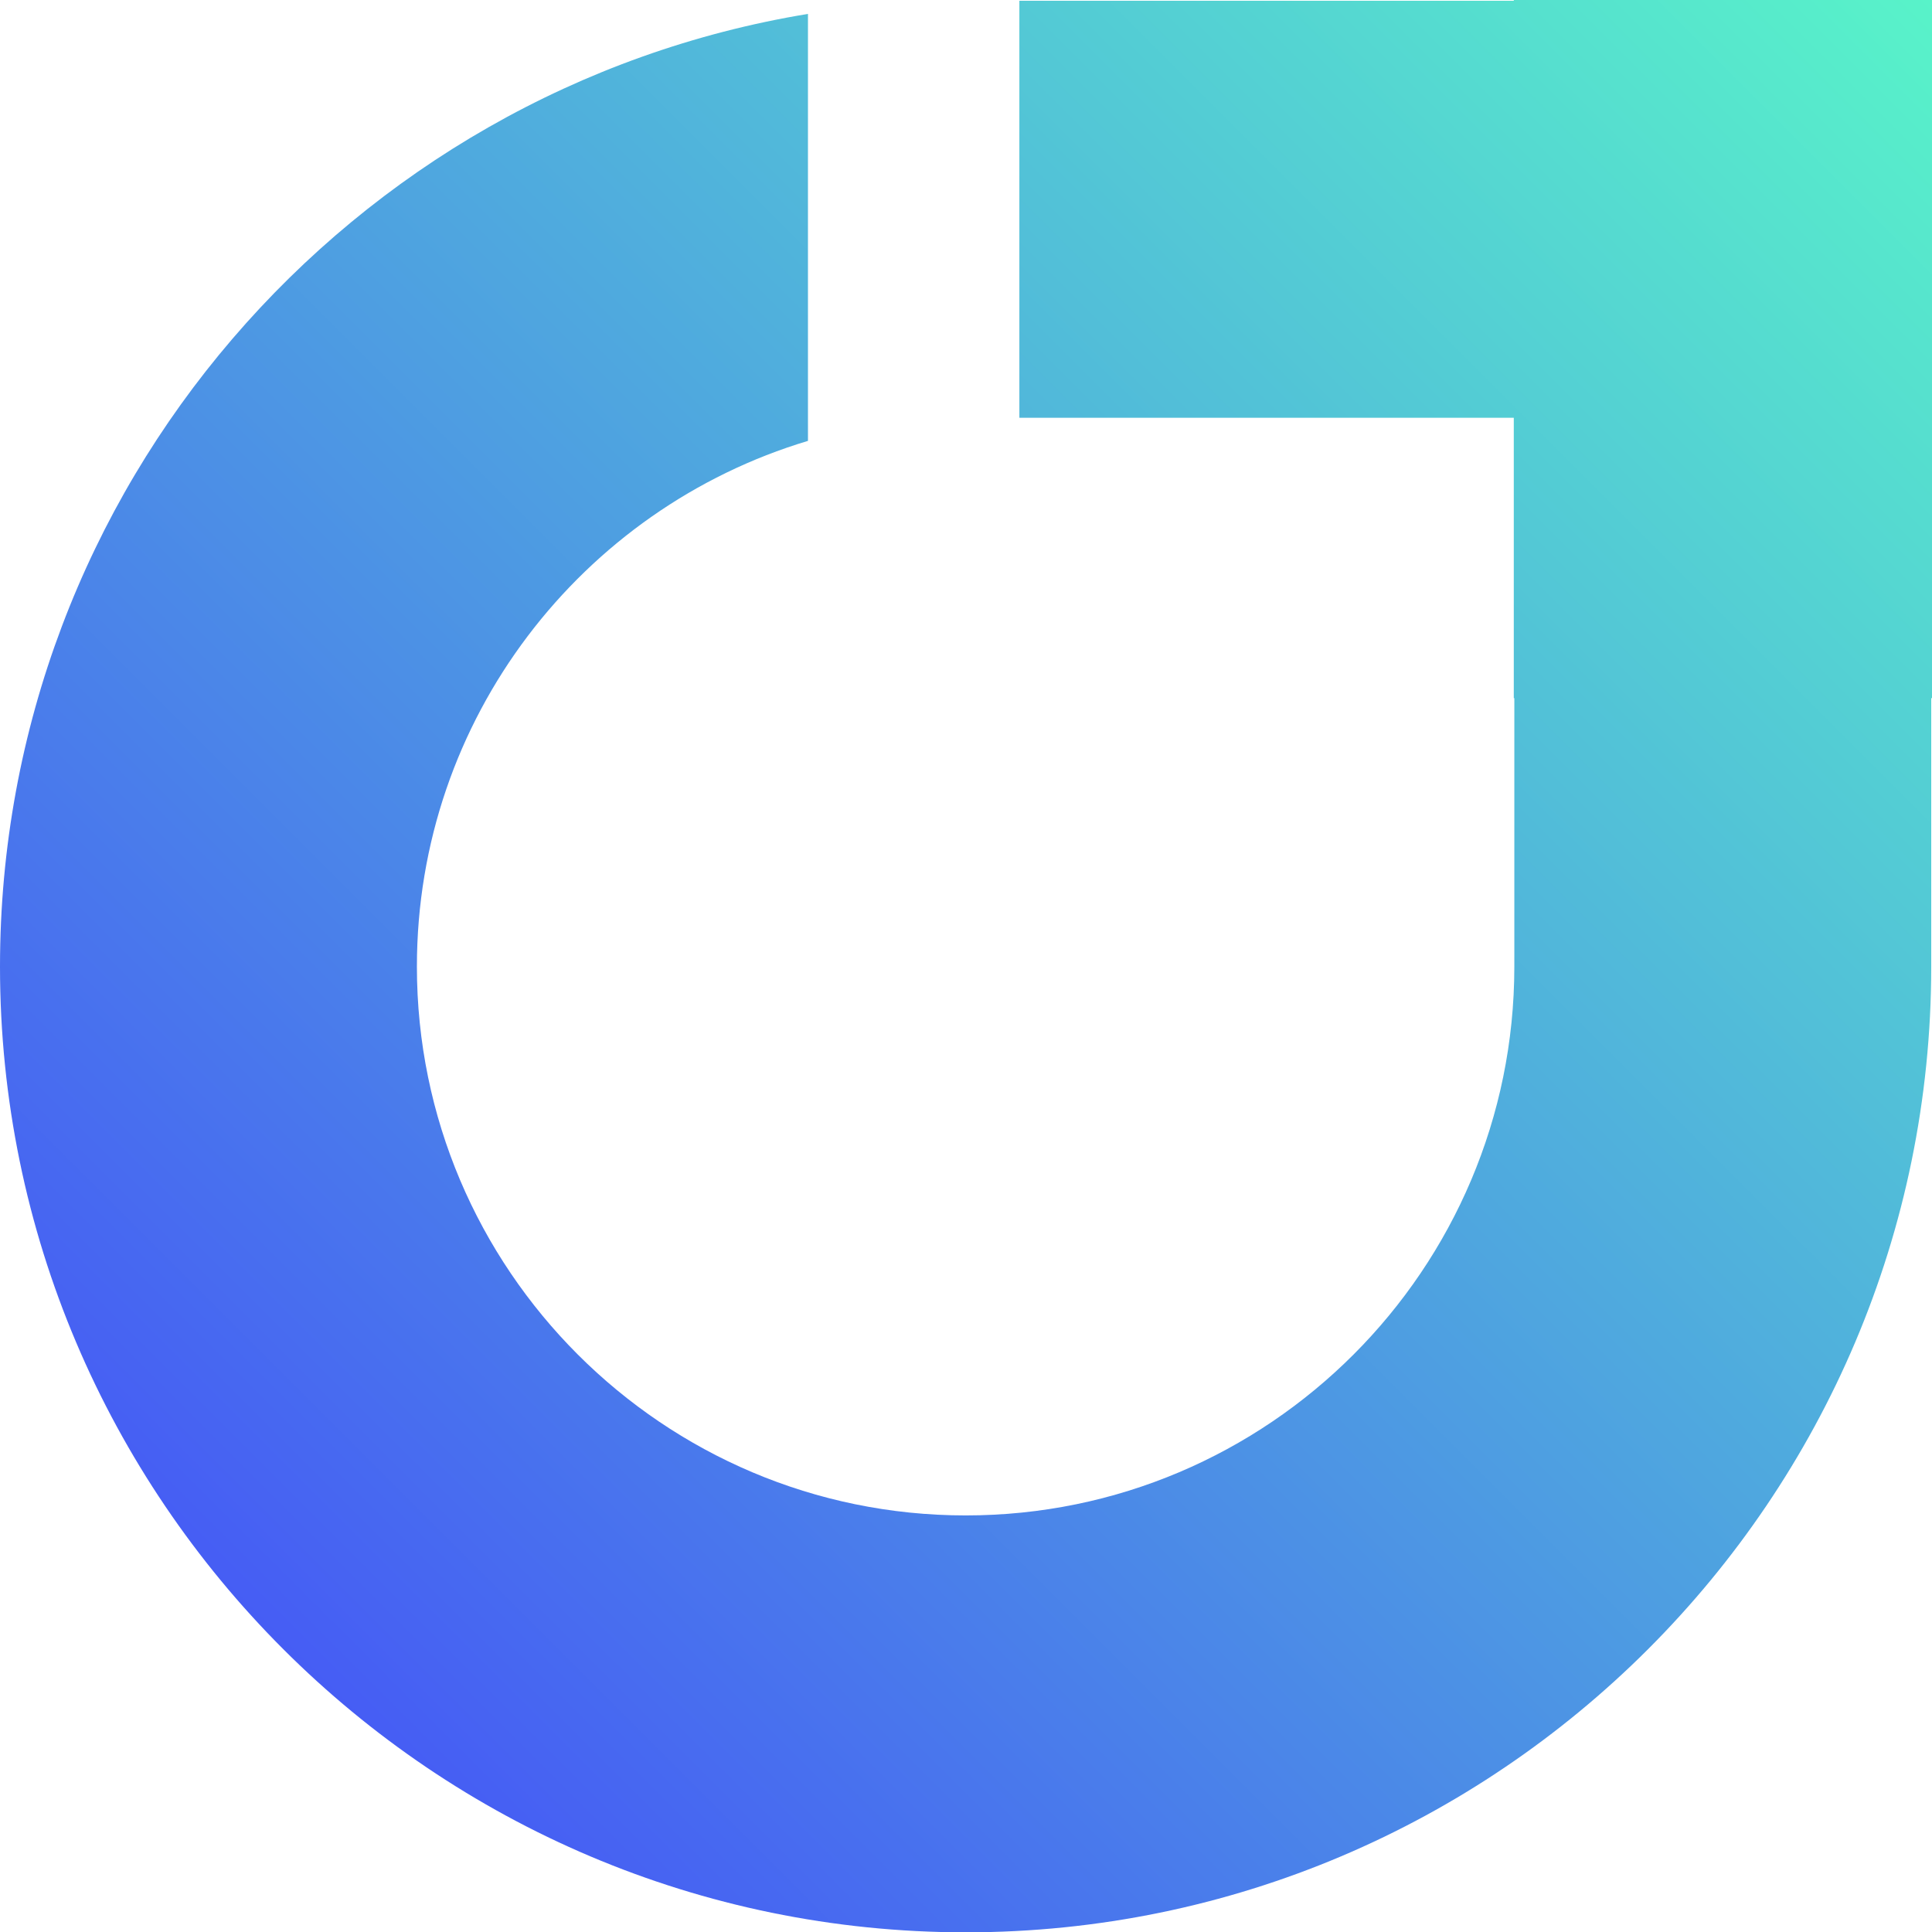
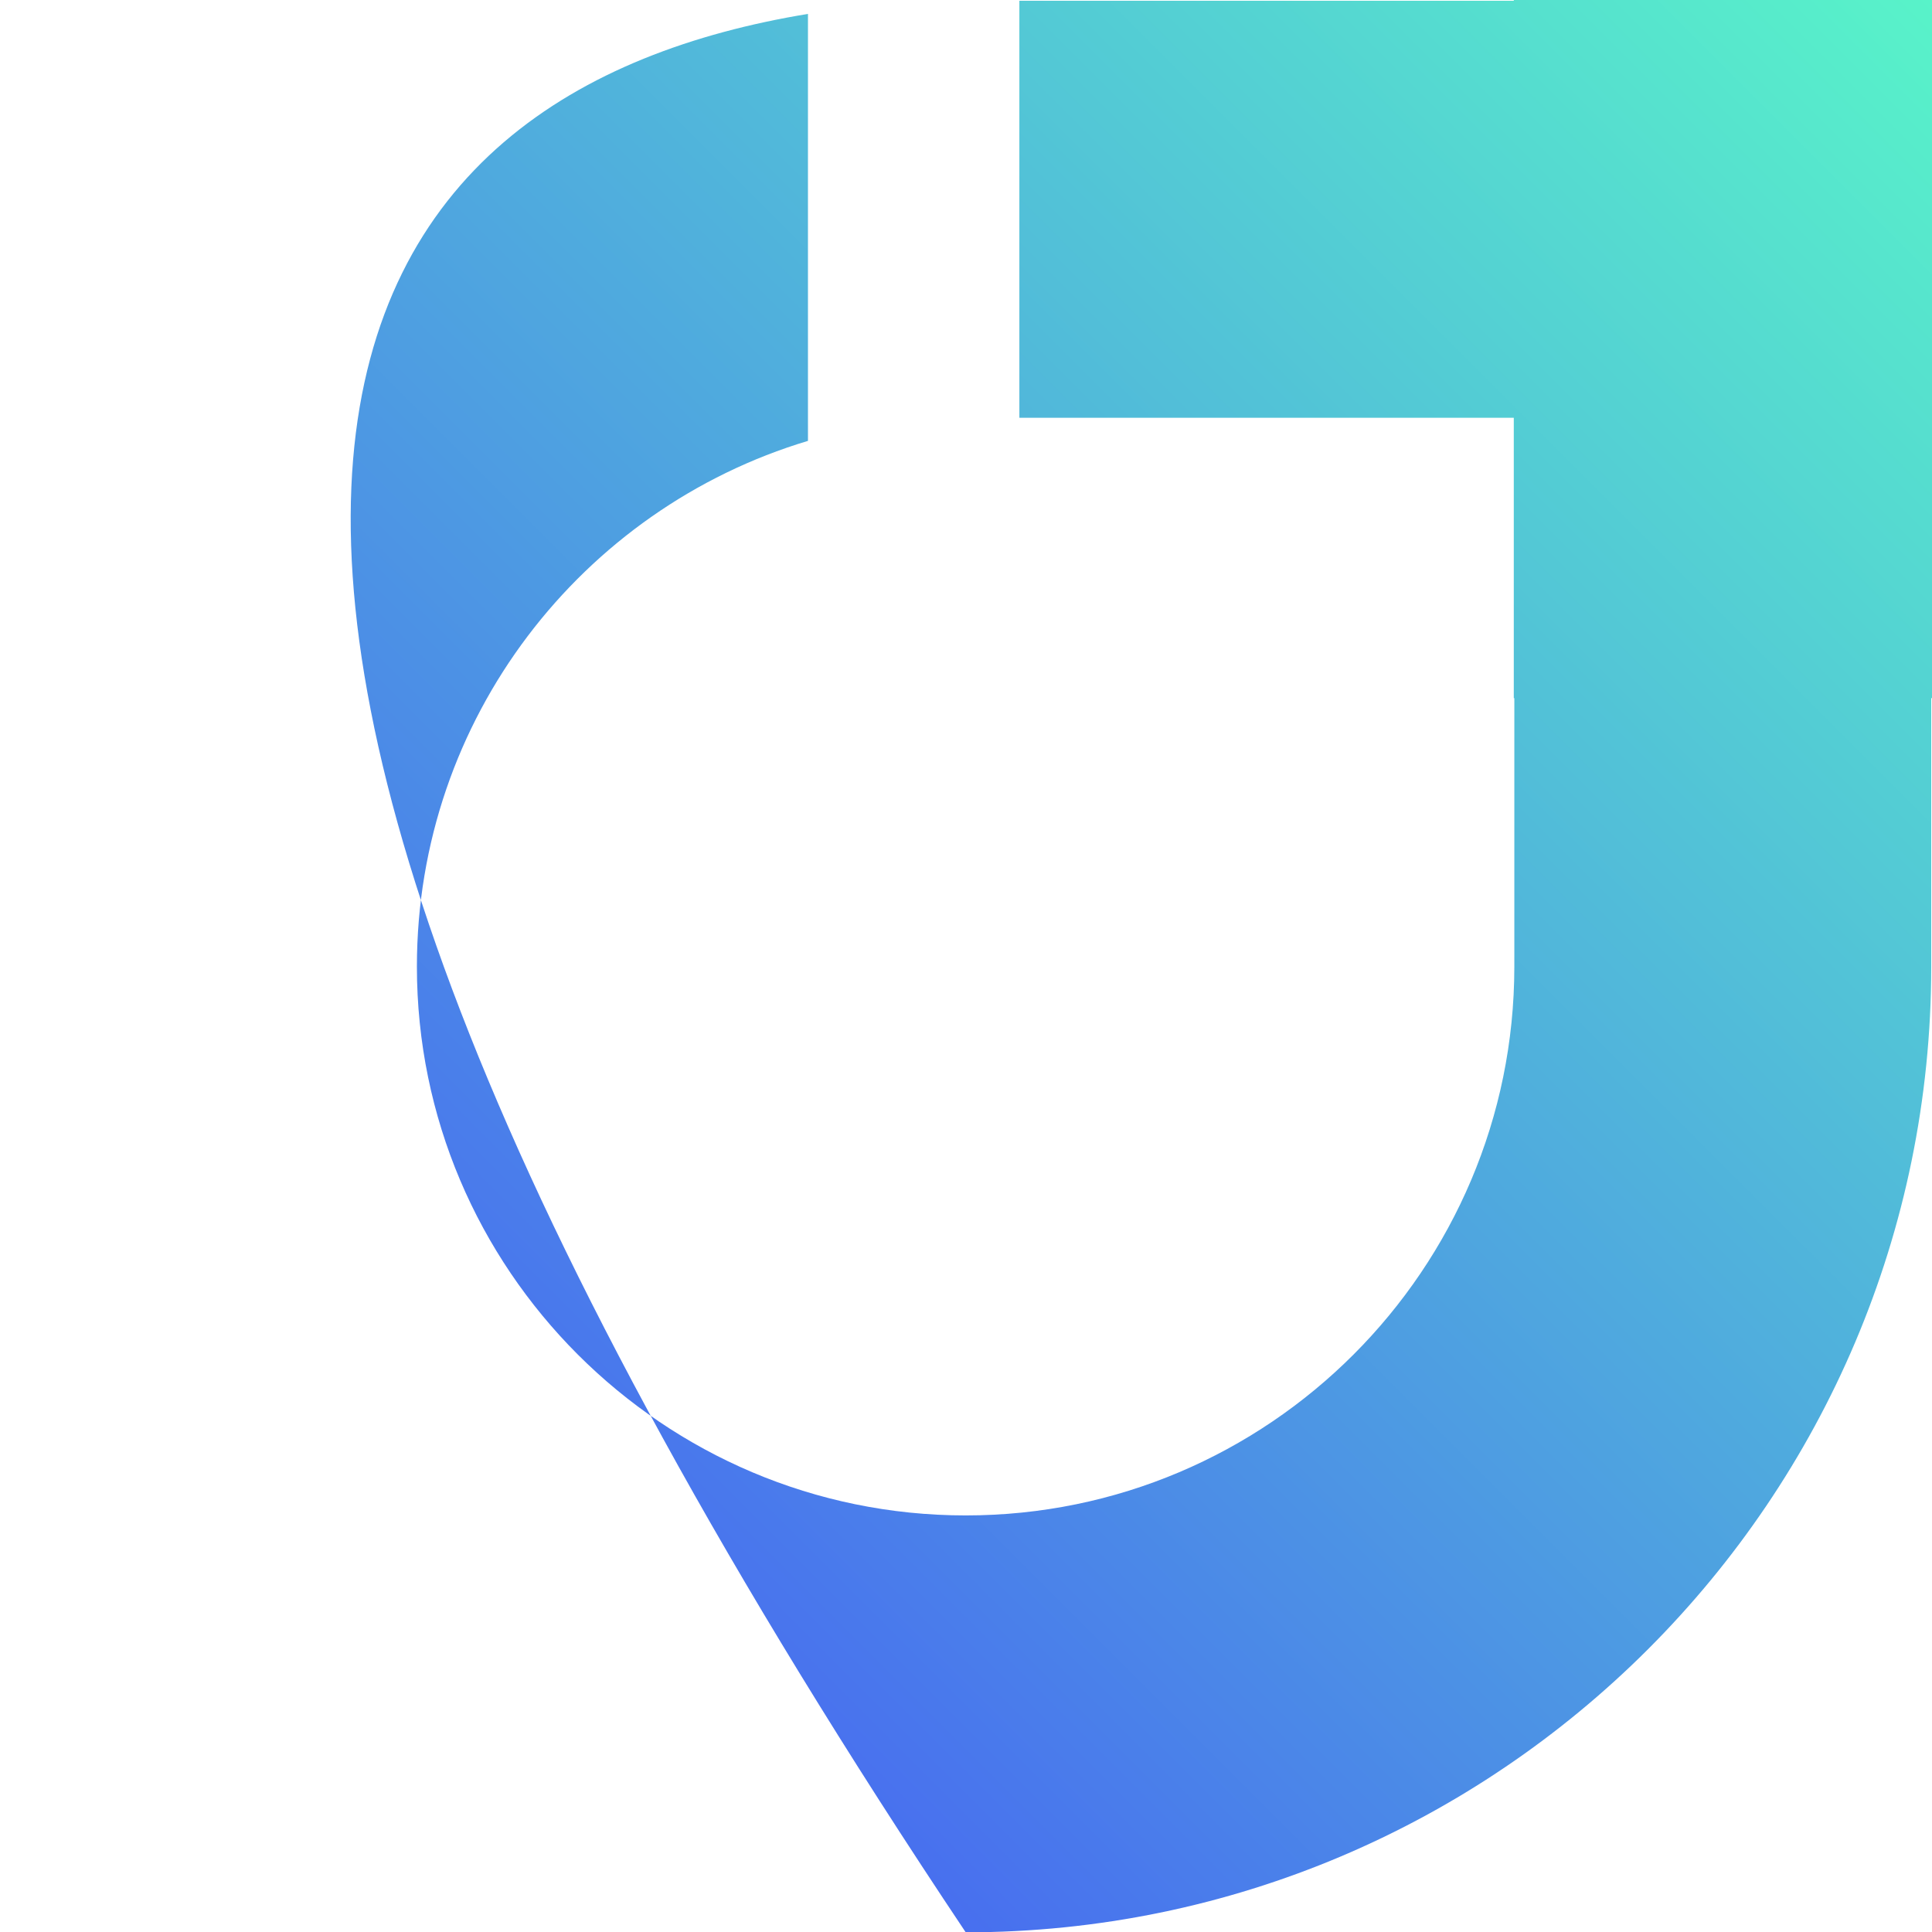
<svg xmlns="http://www.w3.org/2000/svg" id="Layer_1" data-name="Layer 1" viewBox="0 0 176.47 176.5">
  <defs>
    <style>
      .cls-1 {
        fill: url(#linear-gradient);
      }
    </style>
    <linearGradient id="linear-gradient" x1="176.48" y1="0" x2="25.86" y2="150.63" gradientUnits="userSpaceOnUse">
      <stop offset="0" stop-color="#58f3c9" />
      <stop offset="1" stop-color="#465df4" />
    </linearGradient>
  </defs>
-   <path class="cls-1" d="M176.47,0v63.77h-.07v24.52c0,48.64-39.57,88.21-88.19,88.21S0,136.93,0,88.29C0,44.54,32,8.15,73.8,1.27v39c-20.64,6.19-35.72,25.36-35.72,48.02,0,27.65,22.48,50.13,50.13,50.13s50.11-22.48,50.11-50.13v-24.52h-.05v-25.61h-45.16V.07h45.16v-.07h38.21Z" />
+   <path class="cls-1" d="M176.47,0v63.77h-.07v24.52c0,48.64-39.57,88.21-88.19,88.21C0,44.54,32,8.15,73.8,1.27v39c-20.64,6.19-35.72,25.36-35.72,48.02,0,27.65,22.48,50.13,50.13,50.13s50.11-22.48,50.11-50.13v-24.52h-.05v-25.61h-45.16V.07h45.16v-.07h38.21Z" />
</svg>